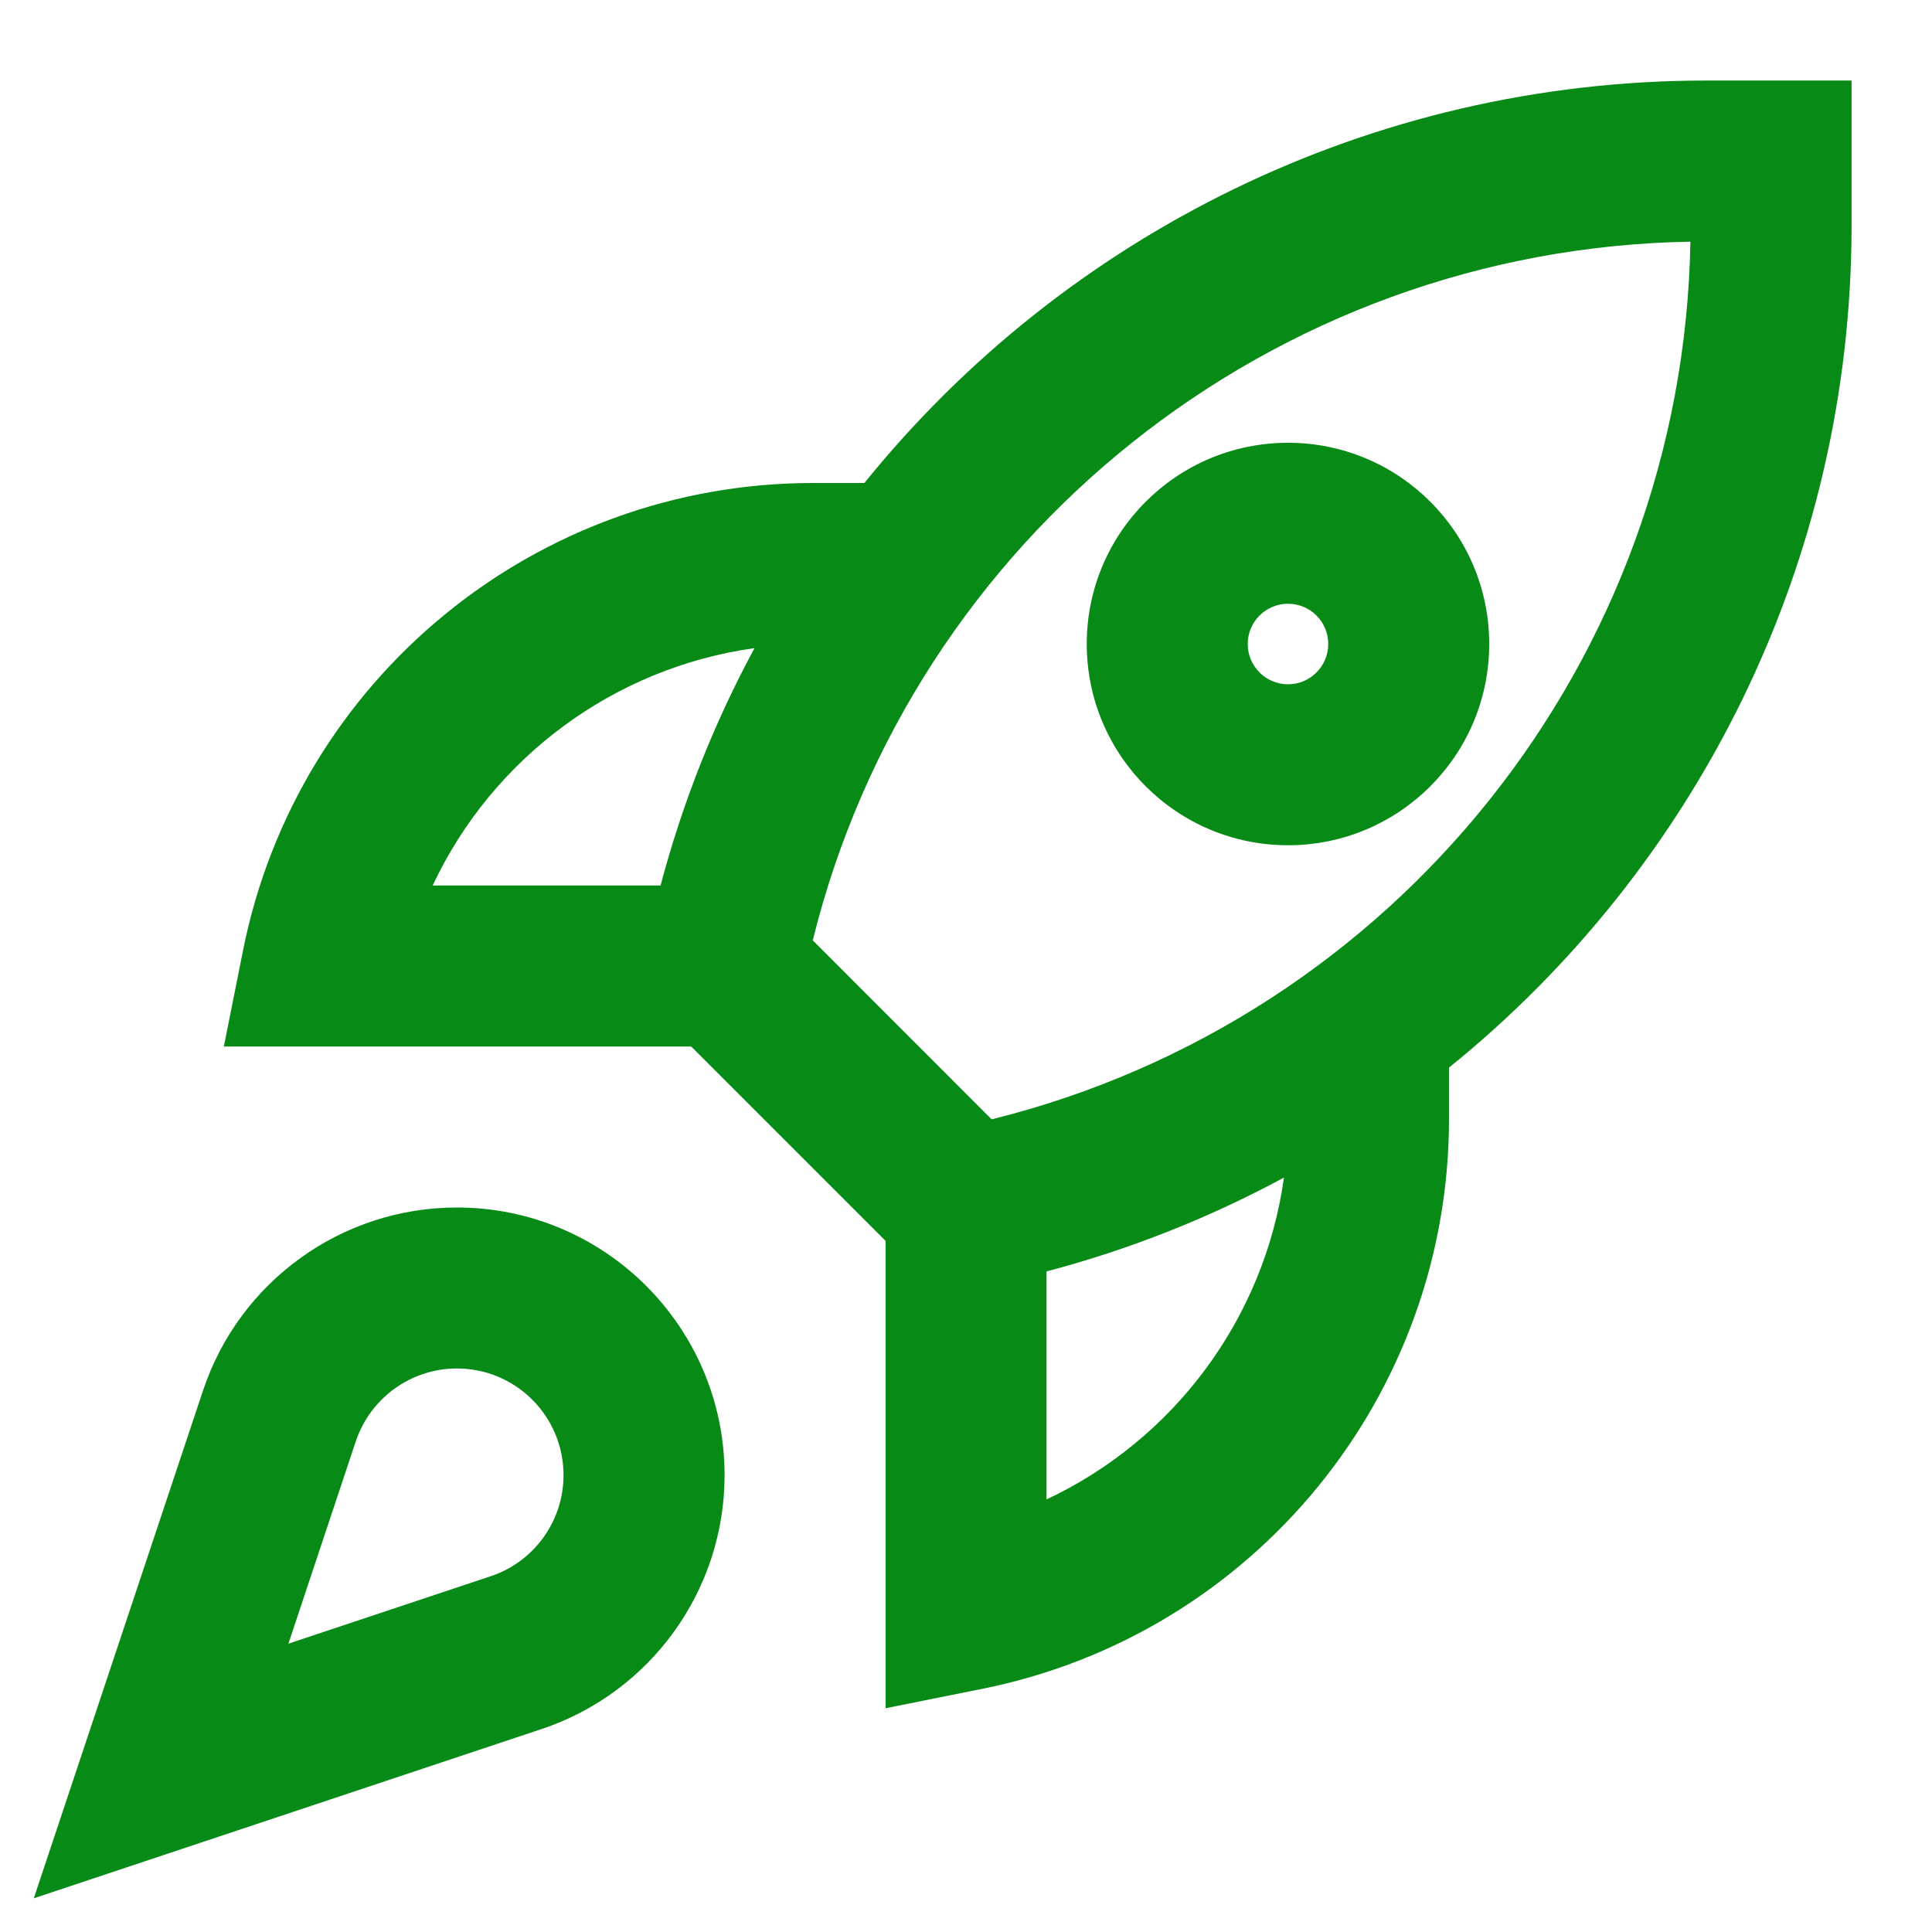
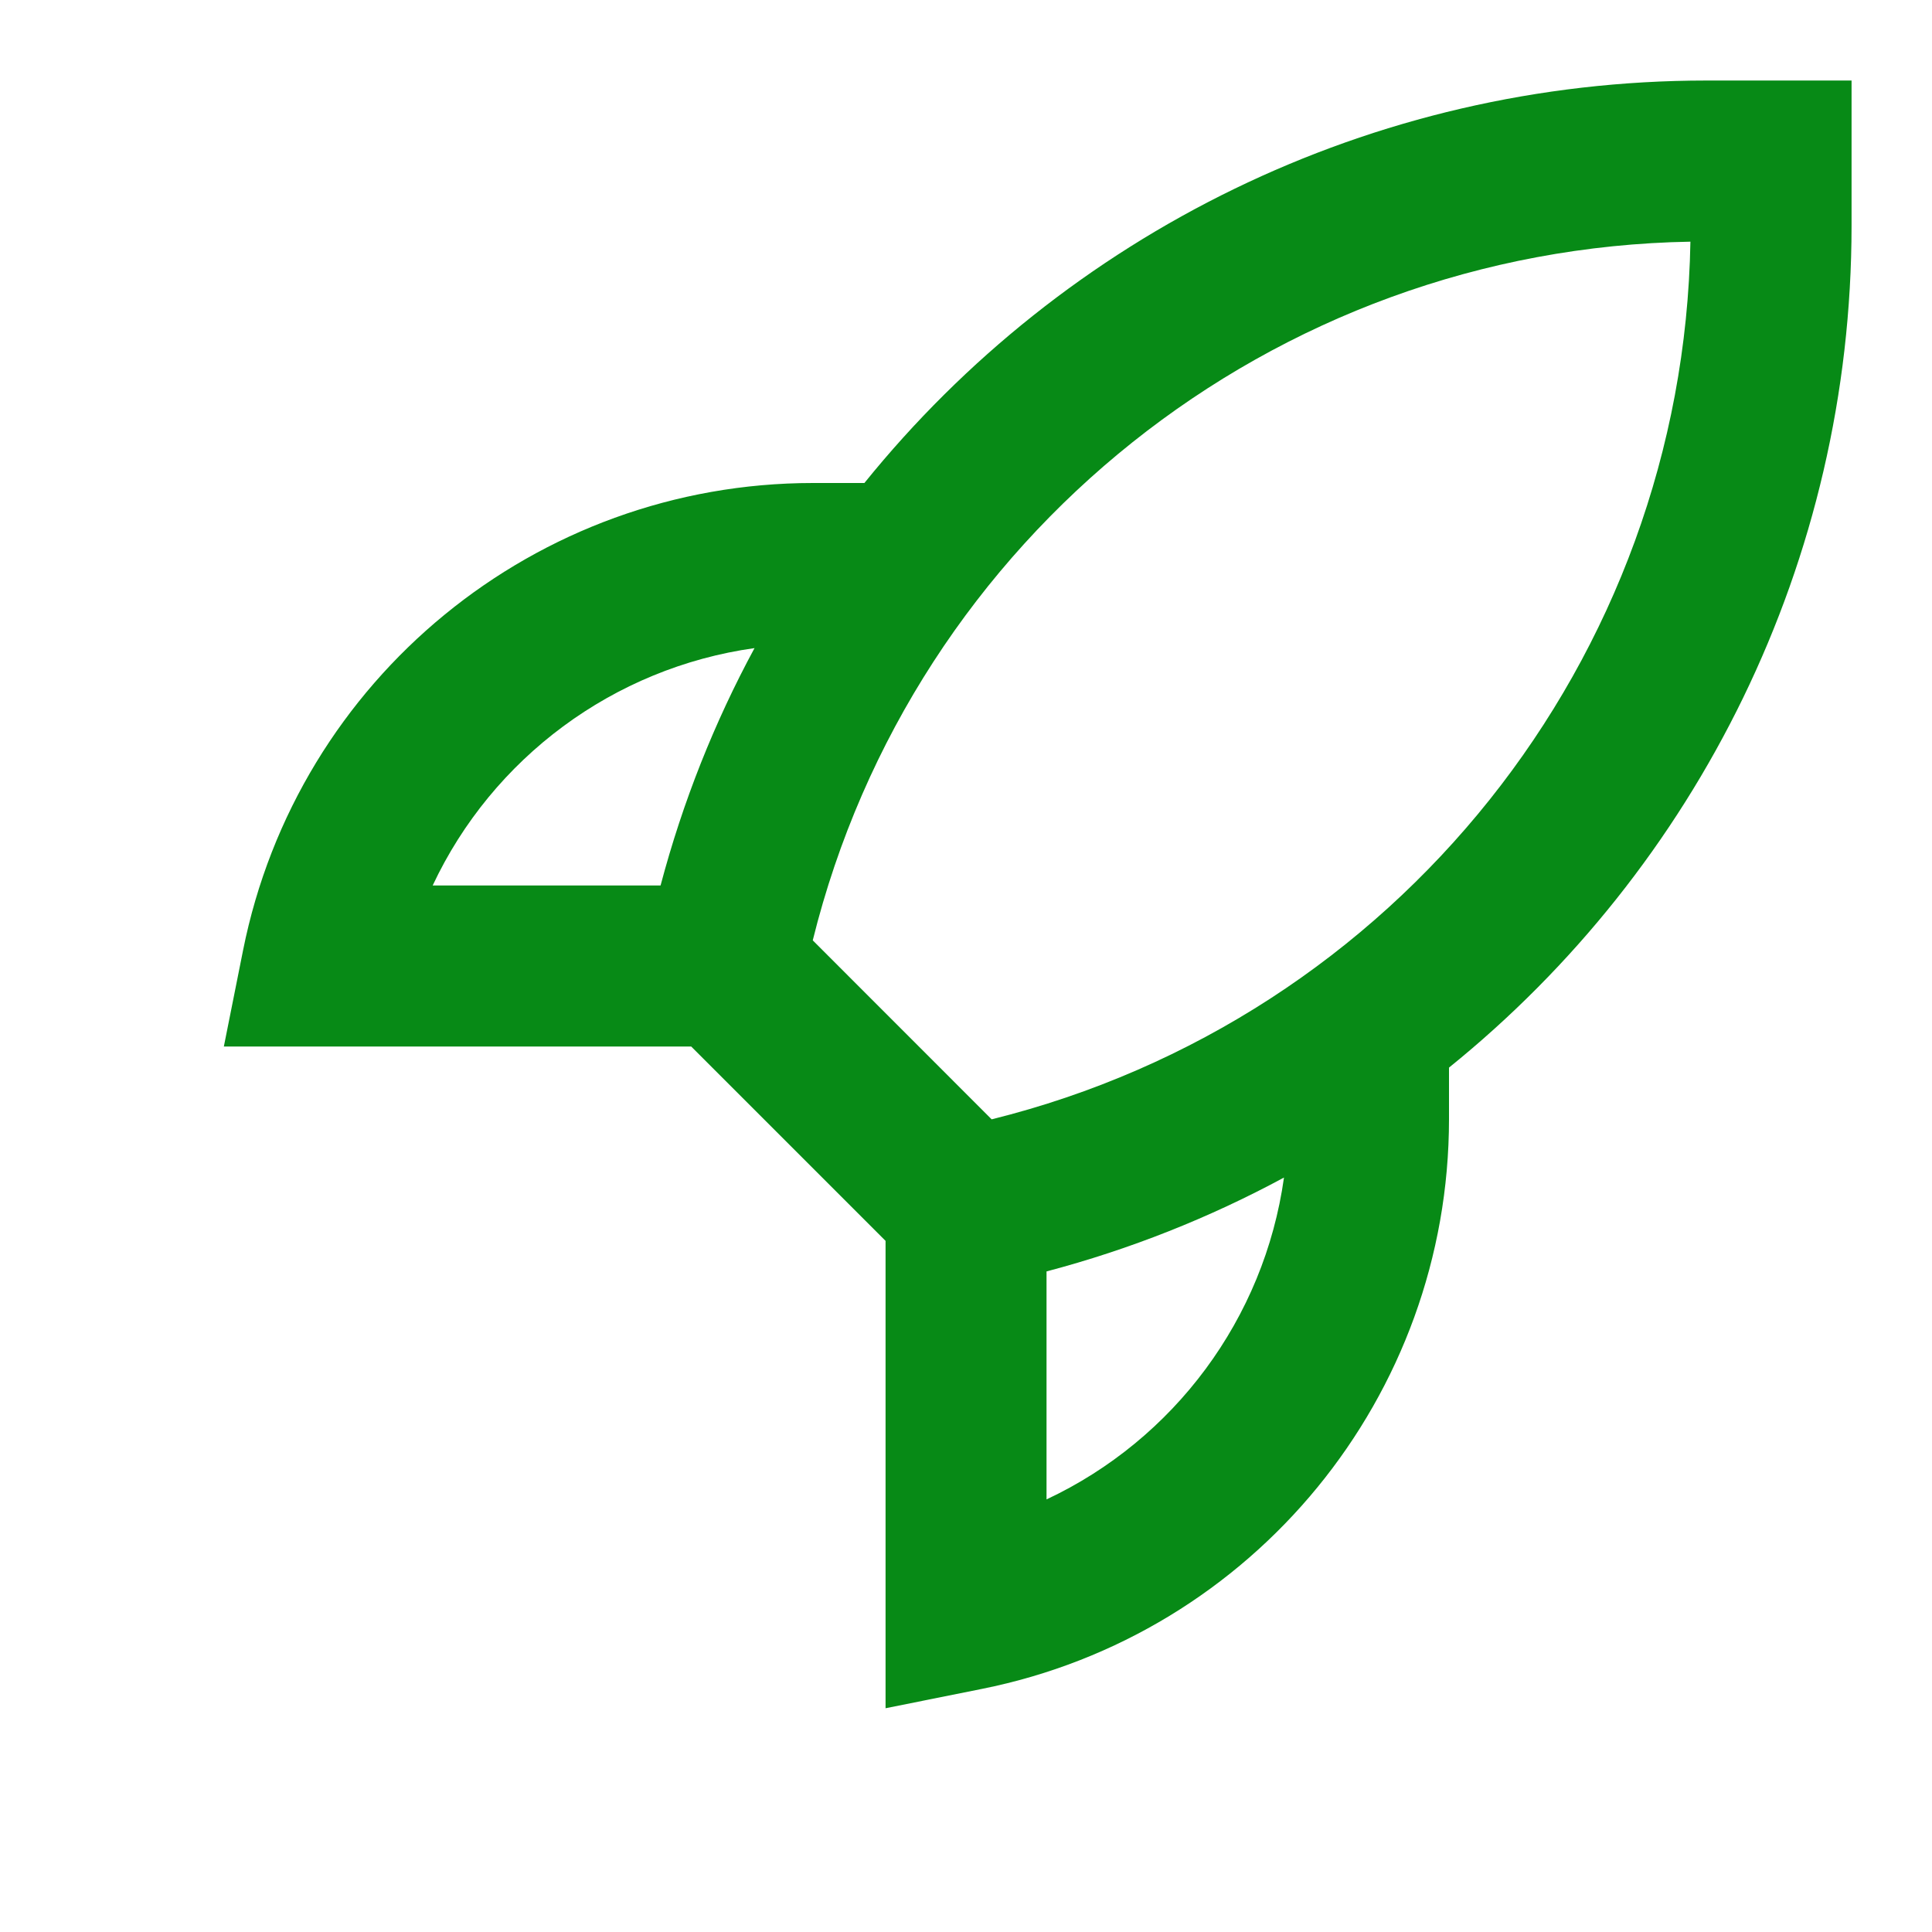
<svg xmlns="http://www.w3.org/2000/svg" width="22" height="22" viewBox="0 0 22 22" fill="none">
  <g clip-path="url(#clip0_182_643)">
-     <path fill-rule="evenodd" clip-rule="evenodd" d="M12.375 7.333C12.375 6.068 13.401 5.042 14.667 5.042C15.932 5.042 16.958 6.068 16.958 7.333C16.958 8.599 15.932 9.625 14.667 9.625C13.401 9.625 12.375 8.599 12.375 7.333ZM14.667 6.875C14.414 6.875 14.208 7.08 14.208 7.333C14.208 7.587 14.414 7.792 14.667 7.792C14.92 7.792 15.125 7.587 15.125 7.333C15.125 7.08 14.92 6.875 14.667 6.875Z" fill="#078A16" />
    <path fill-rule="evenodd" clip-rule="evenodd" d="M9.843 5.5C12.122 2.678 15.604 0.917 19.432 0.917H21.084V2.569C21.084 6.397 19.322 9.878 16.5 12.157V12.743C16.5 15.897 14.274 18.613 11.18 19.232L10.084 19.452V14.13L7.871 11.917H2.549L2.768 10.82C3.387 7.727 6.103 5.5 9.258 5.5H9.843ZM8.592 7.38C6.984 7.605 5.608 8.633 4.927 10.083H7.522C7.775 9.128 8.136 8.223 8.592 7.38ZM9.255 10.708L11.292 12.746C15.888 11.606 19.166 7.511 19.249 2.752C14.49 2.834 10.394 6.112 9.255 10.708ZM11.917 14.478V17.074C13.368 16.393 14.396 15.016 14.621 13.409C13.778 13.864 12.872 14.226 11.917 14.478Z" fill="#078A16" />
-     <path fill-rule="evenodd" clip-rule="evenodd" d="M2.312 15.834C2.727 14.589 3.892 13.75 5.203 13.75C6.886 13.75 8.251 15.114 8.251 16.798C8.251 18.109 7.411 19.274 6.167 19.689L0.385 21.616L2.312 15.834ZM5.203 15.583C4.681 15.583 4.217 15.918 4.051 16.414L3.284 18.717L5.587 17.949C6.083 17.784 6.417 17.32 6.417 16.798C6.417 16.127 5.874 15.583 5.203 15.583Z" fill="#078A16" />
  </g>
  <defs>
    <clipPath id="clip0_182_643">
      <rect width="22" height="22" fill="white" />
    </clipPath>
  </defs>
</svg>